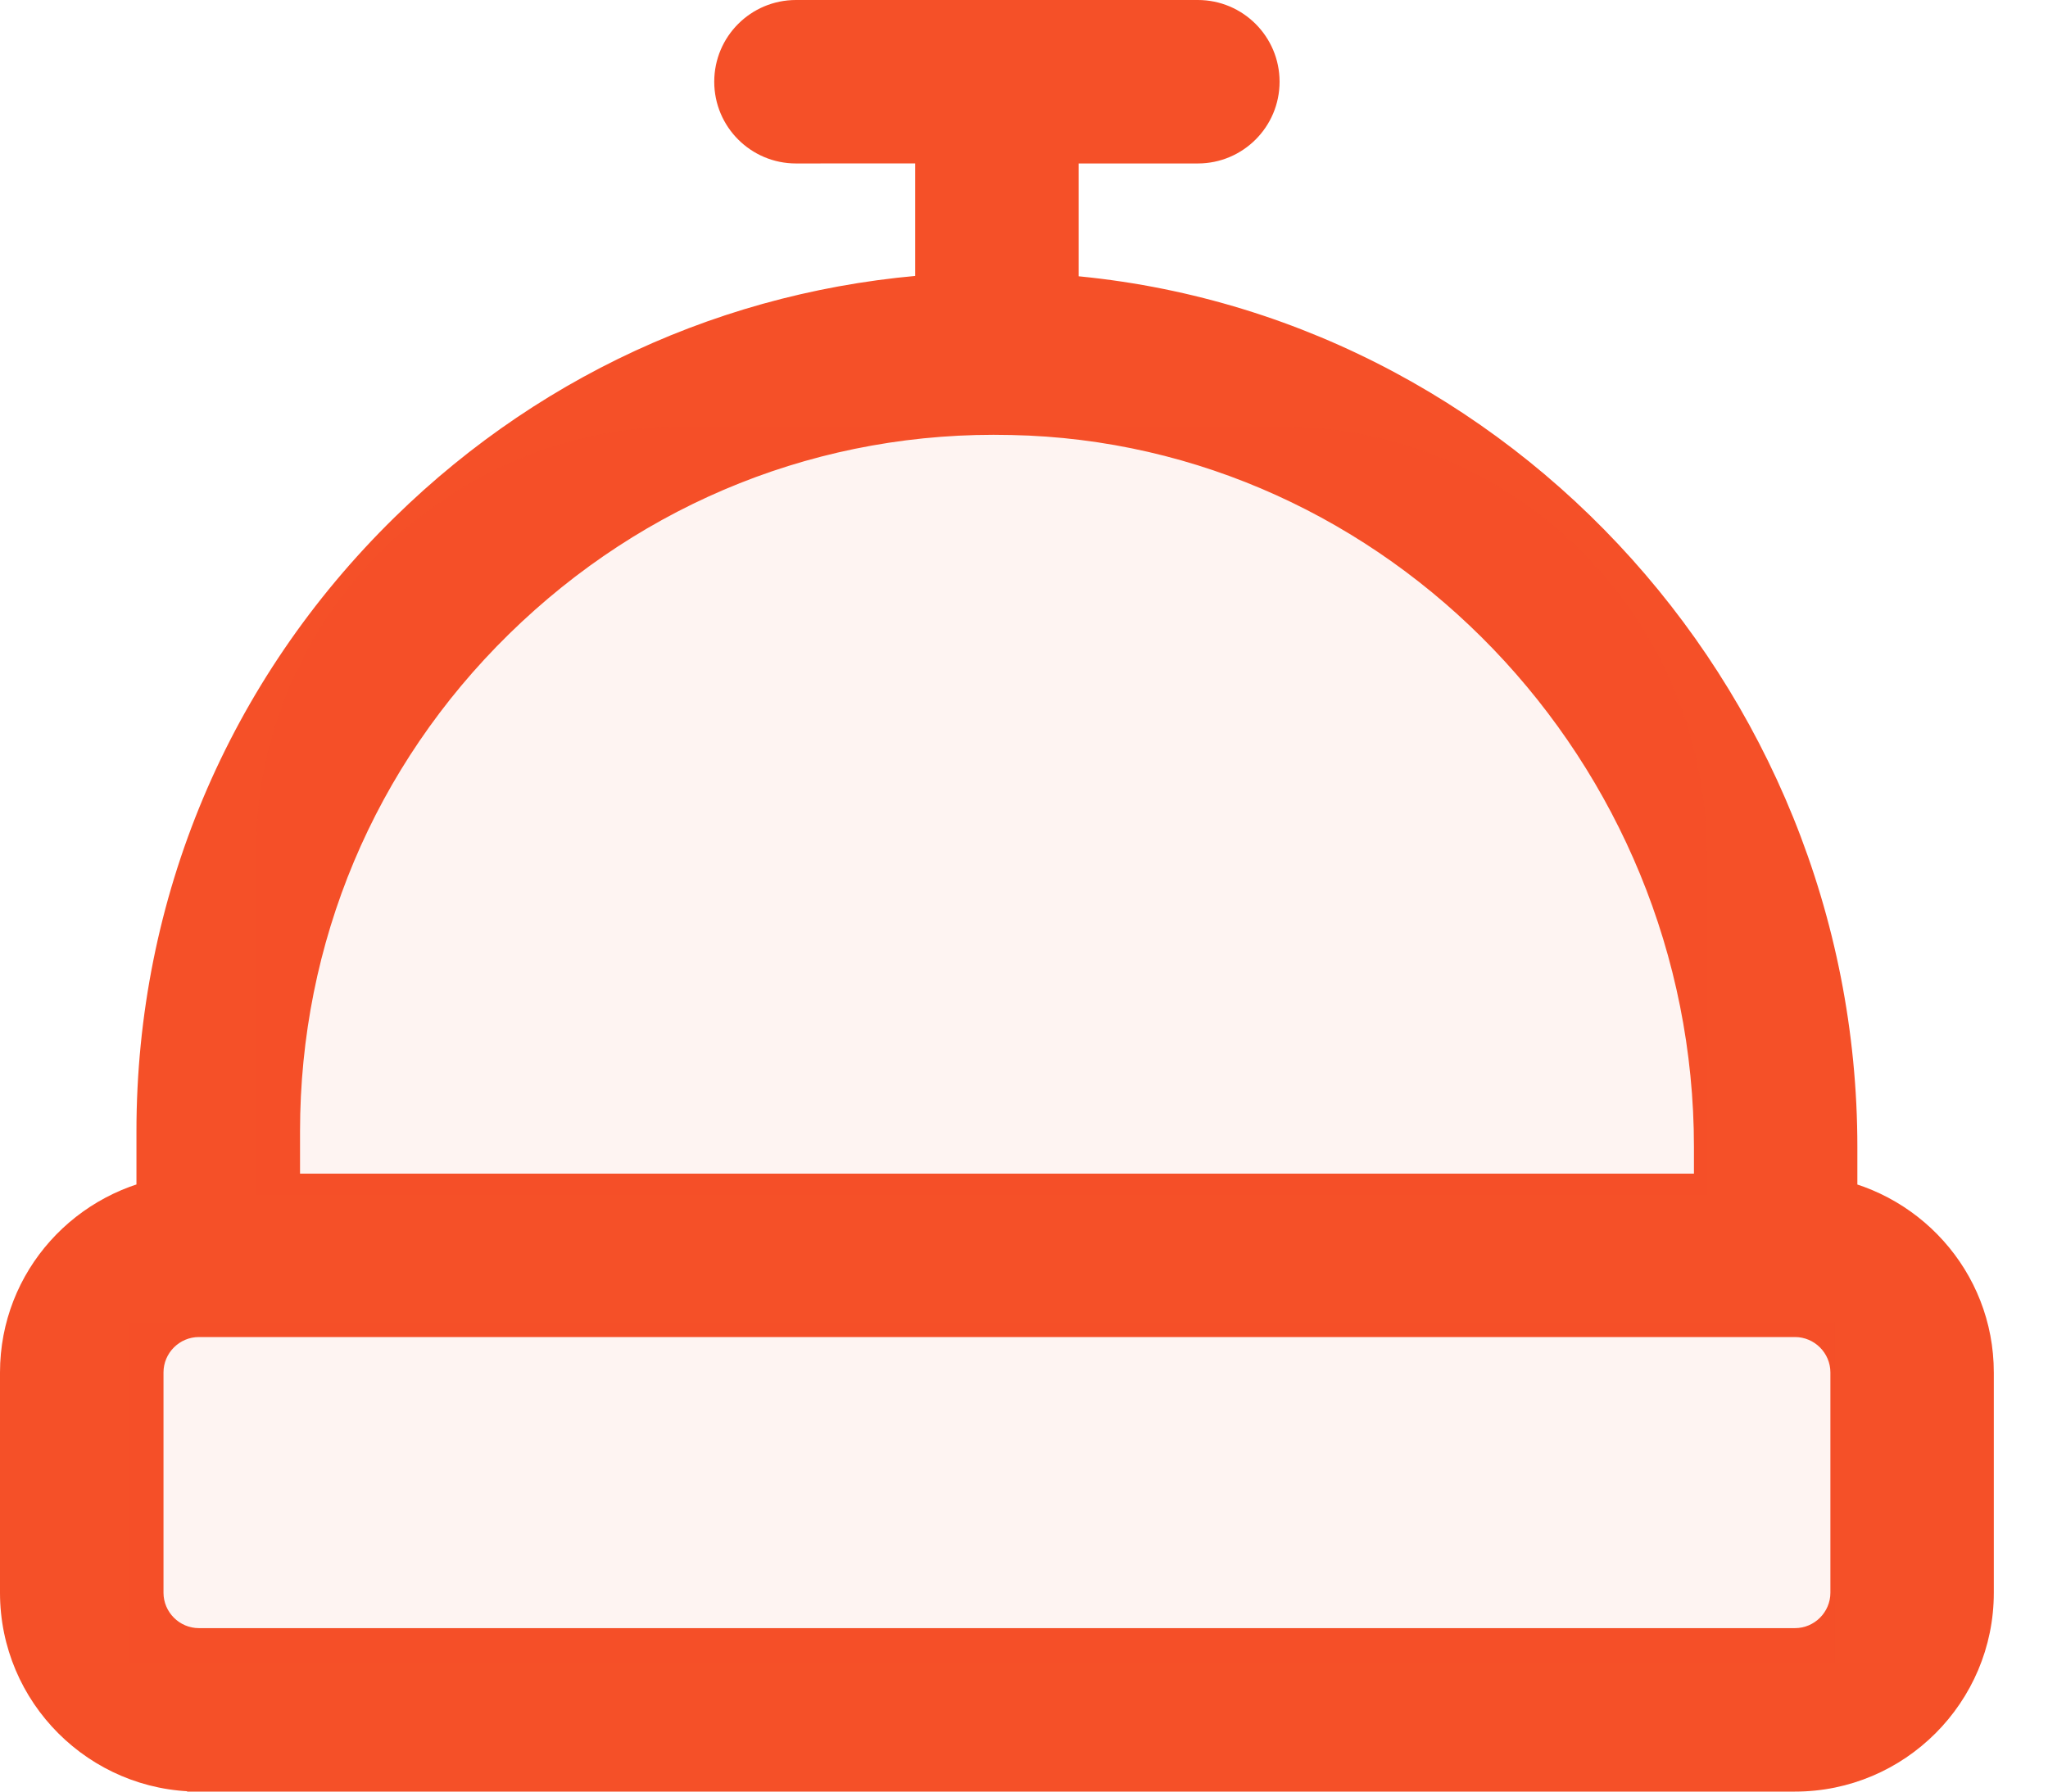
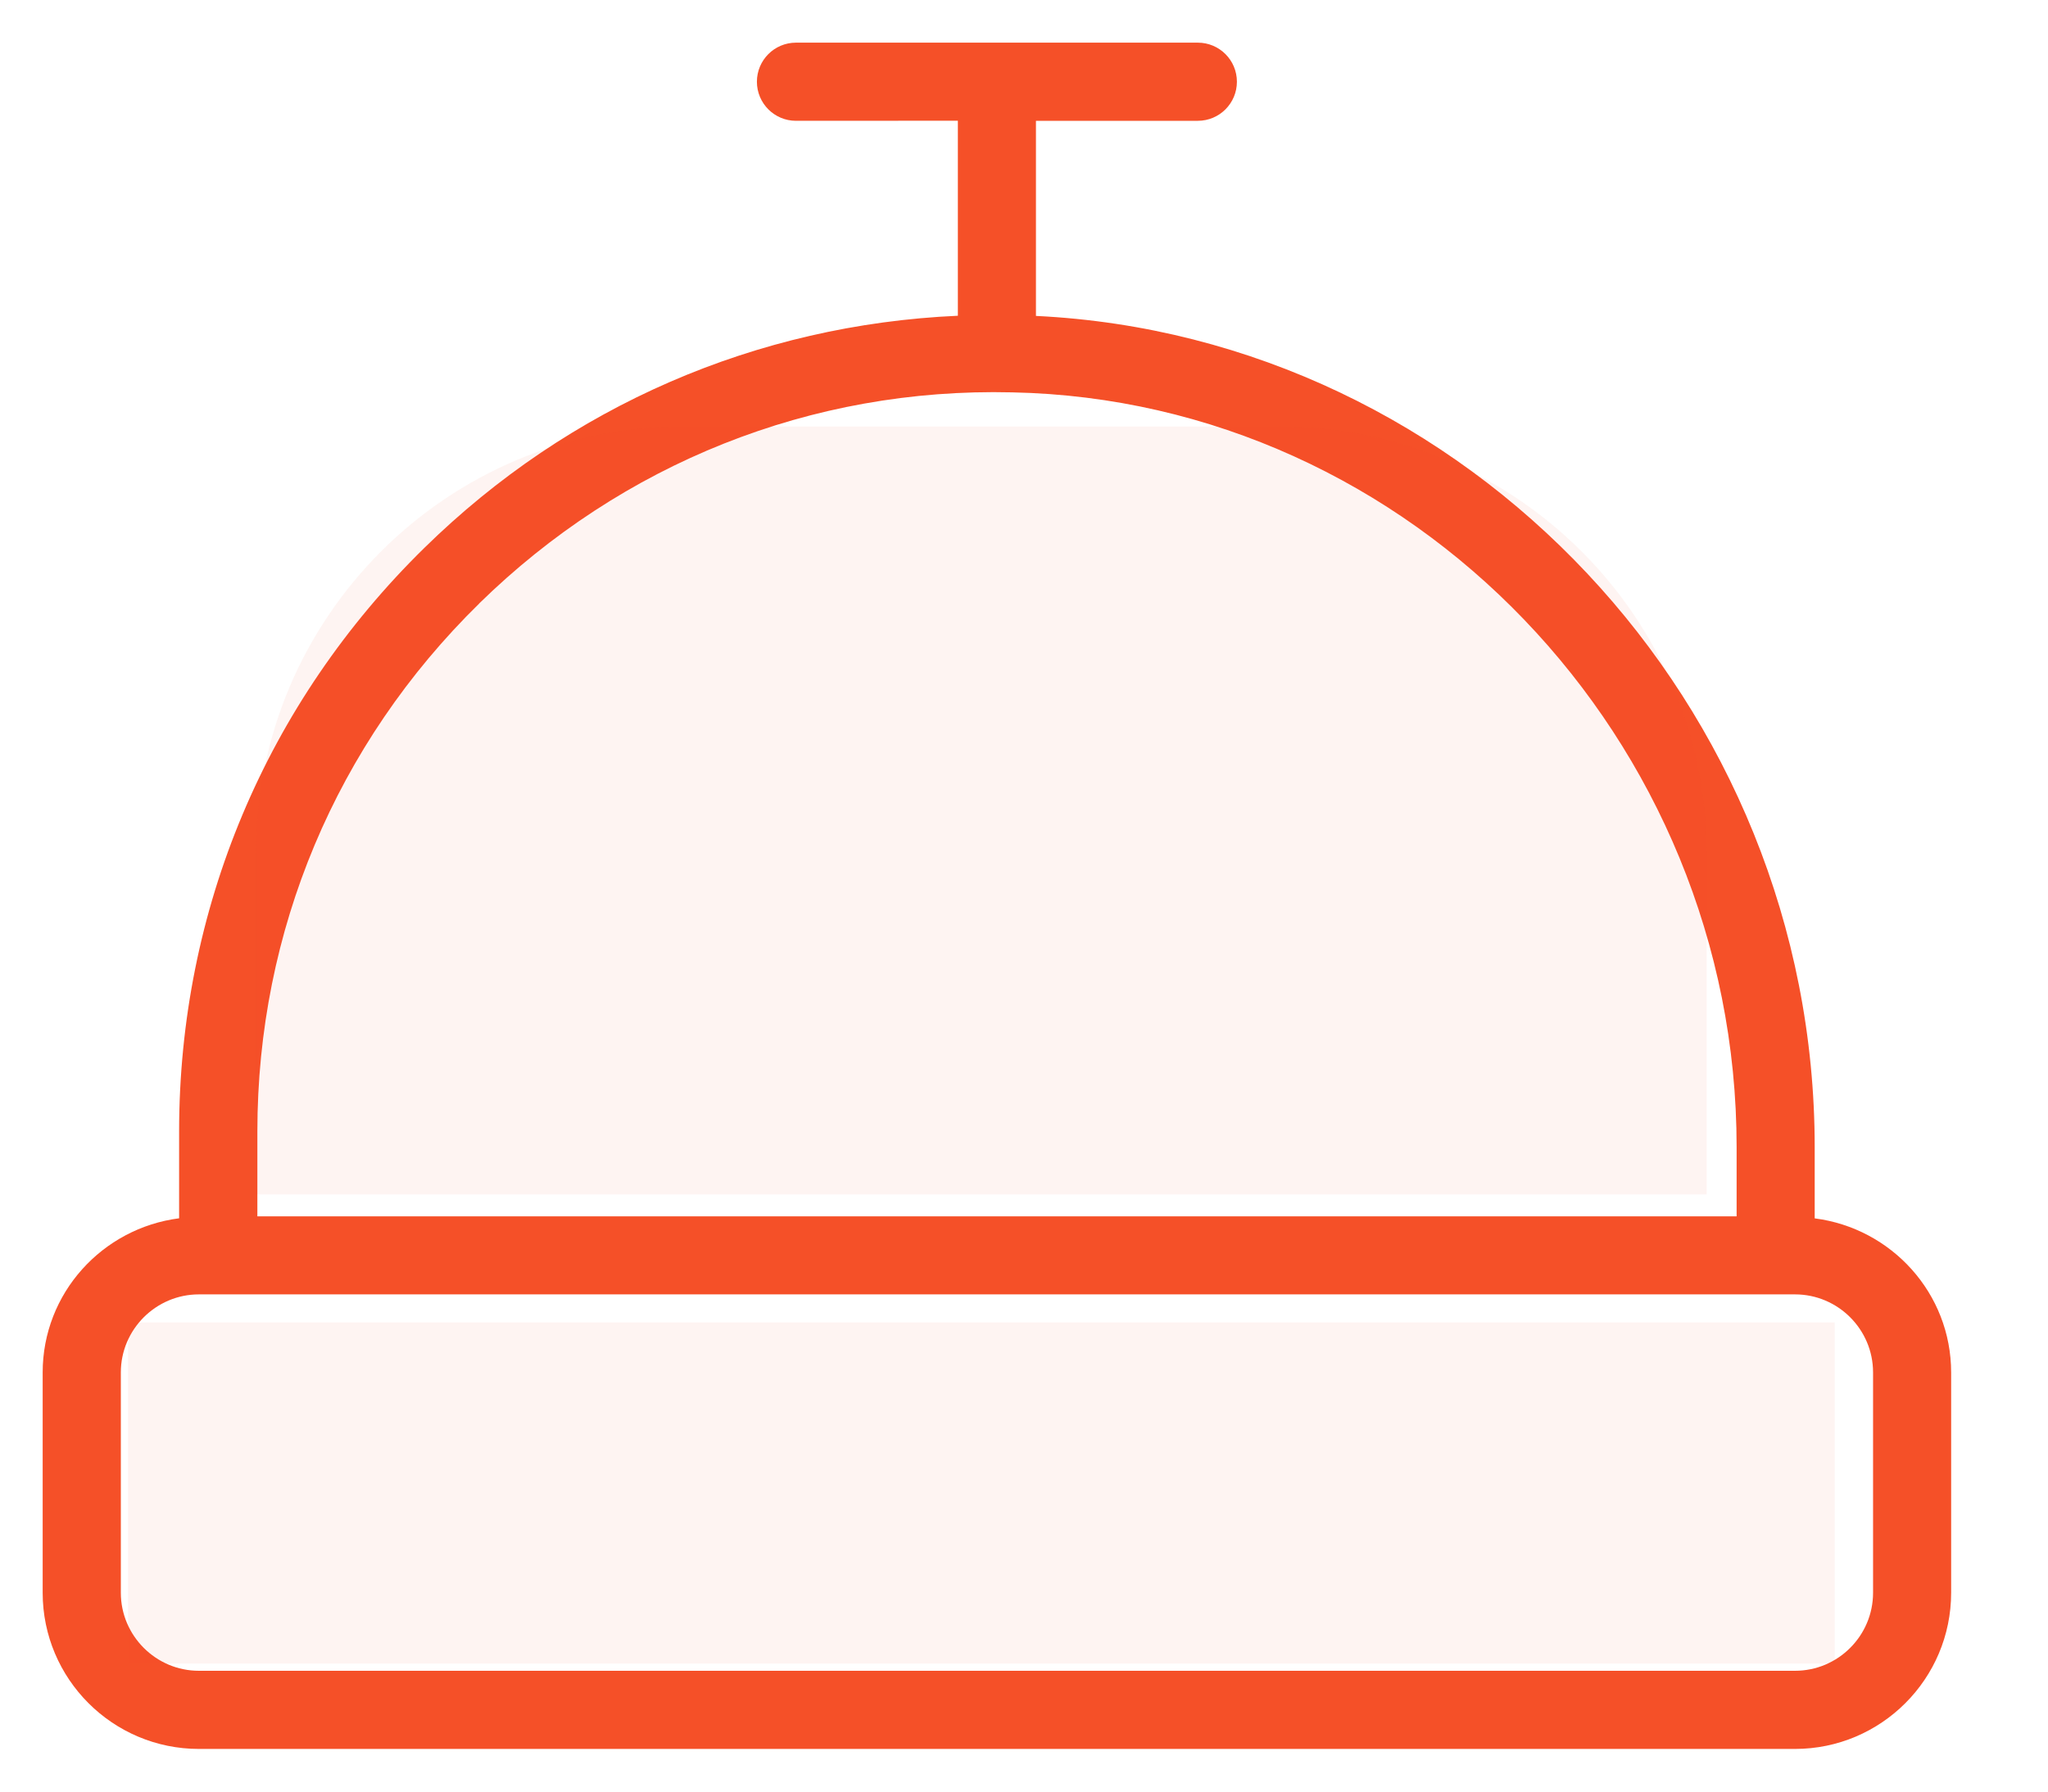
<svg xmlns="http://www.w3.org/2000/svg" width="24" height="21" viewBox="0 0 24 21" fill="none">
  <path fill-rule="evenodd" clip-rule="evenodd" d="M2.331 20.5H21.035C22.044 20.5 22.865 19.679 22.865 18.669V16.088C22.865 15.158 22.165 14.396 21.266 14.281V13.446C21.266 8.257 17.195 3.947 12.14 3.703V1.416H14.037C14.29 1.416 14.495 1.211 14.495 0.958C14.495 0.705 14.29 0.5 14.037 0.5H9.328C9.075 0.5 8.87 0.705 8.87 0.958C8.87 1.211 9.075 1.416 9.328 1.416L11.225 1.415V3.701C8.867 3.806 6.671 4.757 4.974 6.421C3.12 8.238 2.099 10.667 2.099 13.262V14.28C1.2 14.396 0.5 15.157 0.5 16.088V18.669C0.5 19.679 1.321 20.5 2.331 20.5L2.331 20.5ZM5.615 7.074C7.292 5.432 9.506 4.542 11.861 4.599C16.542 4.693 20.351 8.661 20.351 13.446V14.257H3.016V13.262C3.016 10.915 3.939 8.718 5.615 7.075L5.615 7.074ZM2.331 15.172C1.827 15.172 1.416 15.583 1.416 16.087V18.669C1.416 19.173 1.827 19.584 2.331 19.584H21.035C21.54 19.584 21.95 19.173 21.95 18.669V16.087C21.95 15.583 21.54 15.172 21.035 15.172H2.331Z" fill="#F55028" />
-   <path d="M2.331 20.5L2.079 20.932L2.196 21H2.331V20.5ZM21.266 14.281H20.766V14.721L21.202 14.777L21.266 14.281ZM12.14 3.703H11.64V4.179L12.116 4.202L12.14 3.703ZM12.14 1.416V0.916H11.64V1.416H12.14ZM9.328 1.416L9.328 1.916L9.328 1.916L9.328 1.416ZM11.225 1.415H11.725V0.915L11.225 0.915L11.225 1.415ZM11.225 3.701L11.247 4.201L11.725 4.18V3.701H11.225ZM4.974 6.421L5.324 6.778L5.324 6.778L4.974 6.421ZM2.099 14.28L2.163 14.776L2.599 14.72V14.28H2.099ZM2.331 20.5L2.583 20.068L2.466 20H2.331V20.5ZM11.861 4.599L11.849 5.099L11.851 5.099L11.861 4.599ZM5.615 7.074L5.265 6.717L4.684 7.286L5.454 7.548L5.615 7.074ZM20.351 14.257V14.757H20.851V14.257H20.351ZM3.016 14.257H2.516V14.757H3.016V14.257ZM5.615 7.075L5.965 7.432L6.546 6.863L5.776 6.601L5.615 7.075ZM21.035 20.5V20H2.331V20.5V21H21.035V20.5ZM22.865 18.669H22.365C22.365 19.403 21.768 20 21.035 20V20.5V21C22.32 21 23.365 19.955 23.365 18.669H22.865ZM22.865 16.088H22.365V18.669H22.865H23.365V16.088H22.865ZM21.266 14.281L21.202 14.777C21.86 14.861 22.365 15.417 22.365 16.088H22.865H23.365C23.365 14.899 22.471 13.931 21.329 13.785L21.266 14.281ZM21.266 13.446H20.766V14.281H21.266H21.766V13.446H21.266ZM12.14 3.703L12.116 4.202C16.897 4.434 20.766 8.517 20.766 13.446H21.266H21.766C21.766 7.997 17.492 3.461 12.164 3.204L12.14 3.703ZM12.14 1.416H11.64V3.703H12.14H12.64V1.416H12.14ZM14.037 1.416V0.916H12.14V1.416V1.916H14.037V1.416ZM14.495 0.958H13.995C13.995 0.935 14.014 0.916 14.037 0.916V1.416V1.916C14.566 1.916 14.995 1.487 14.995 0.958H14.495ZM14.037 0.5V1C14.014 1 13.995 0.981 13.995 0.958H14.495H14.995C14.995 0.429 14.566 0 14.037 0V0.5ZM9.328 0.5V1H14.037V0.5V0H9.328V0.5ZM8.87 0.958H9.37C9.37 0.981 9.351 1 9.328 1V0.5V0C8.799 0 8.37 0.428 8.37 0.958H8.87ZM9.328 1.416V0.916C9.351 0.916 9.37 0.935 9.37 0.958H8.87H8.37C8.37 1.487 8.799 1.916 9.328 1.916V1.416ZM11.225 1.415L11.225 0.915L9.328 0.916L9.328 1.416L9.328 1.916L11.225 1.915L11.225 1.415ZM11.225 3.701H11.725V1.415H11.225H10.725V3.701H11.225ZM4.974 6.421L5.324 6.778C6.933 5.201 9.012 4.3 11.247 4.201L11.225 3.701L11.202 3.202C8.722 3.312 6.409 4.314 4.624 6.064L4.974 6.421ZM2.099 13.262H2.599C2.599 10.802 3.566 8.501 5.324 6.778L4.974 6.421L4.624 6.064C2.674 7.975 1.599 10.533 1.599 13.262H2.099ZM2.099 14.28H2.599V13.262H2.099H1.599V14.28H2.099ZM0.5 16.088H1C1 15.416 1.506 14.861 2.163 14.776L2.099 14.28L2.036 13.784C0.894 13.931 0 14.898 0 16.088H0.5ZM0.5 18.669H1V16.088H0.5H0V18.669H0.5ZM2.331 20.5V20C1.597 20 1 19.403 1 18.669H0.5H0C0 19.955 1.045 21 2.331 21V20.5ZM2.331 20.5L2.583 20.068L2.583 20.068L2.331 20.5L2.079 20.932L2.079 20.932L2.331 20.5ZM11.861 4.599L11.873 4.099C9.381 4.038 7.036 4.982 5.265 6.717L5.615 7.074L5.965 7.432C7.547 5.882 9.631 5.045 11.849 5.099L11.861 4.599ZM20.351 13.446H20.851C20.851 8.399 16.834 4.199 11.871 4.099L11.861 4.599L11.851 5.099C16.25 5.187 19.851 8.924 19.851 13.446H20.351ZM20.351 14.257H20.851V13.446H20.351H19.851V14.257H20.351ZM3.016 14.257V14.757H20.351V14.257V13.757H3.016V14.257ZM3.016 13.262H2.516V14.257H3.016H3.516V13.262H3.016ZM5.615 7.075L5.265 6.718C3.493 8.455 2.516 10.781 2.516 13.262H3.016H3.516C3.516 11.05 4.385 8.981 5.965 7.432L5.615 7.075ZM5.615 7.074L5.454 7.548L5.454 7.548L5.615 7.075L5.776 6.601L5.776 6.601L5.615 7.074ZM1.416 16.087H1.916C1.916 15.859 2.103 15.672 2.331 15.672V15.172V14.672C1.55 14.672 0.916 15.306 0.916 16.087H1.416ZM1.416 18.669H1.916V16.087H1.416H0.916V18.669H1.416ZM2.331 19.584V19.084C2.103 19.084 1.916 18.897 1.916 18.669H1.416H0.916C0.916 19.449 1.55 20.084 2.331 20.084V19.584ZM21.035 19.584V19.084H2.331V19.584V20.084H21.035V19.584ZM21.95 18.669H21.45C21.45 18.897 21.263 19.084 21.035 19.084V19.584V20.084C21.816 20.084 22.45 19.449 22.45 18.669H21.95ZM21.95 16.087H21.45V18.669H21.95H22.45V16.087H21.95ZM21.035 15.172V15.672C21.263 15.672 21.45 15.859 21.45 16.087H21.95H22.45C22.45 15.307 21.816 14.672 21.035 14.672V15.172ZM2.331 15.172V15.672H21.035V15.172V14.672H2.331V15.172Z" fill="#F55028" />
  <rect x="1.5" y="15.5" width="20" height="4" fill="#F55028" fill-opacity="0.06" />
  <path d="M3 10C3 7.239 5.239 5 8 5H15C17.761 5 20 7.239 20 10V14H3V10Z" fill="#F55028" fill-opacity="0.06" />
</svg>